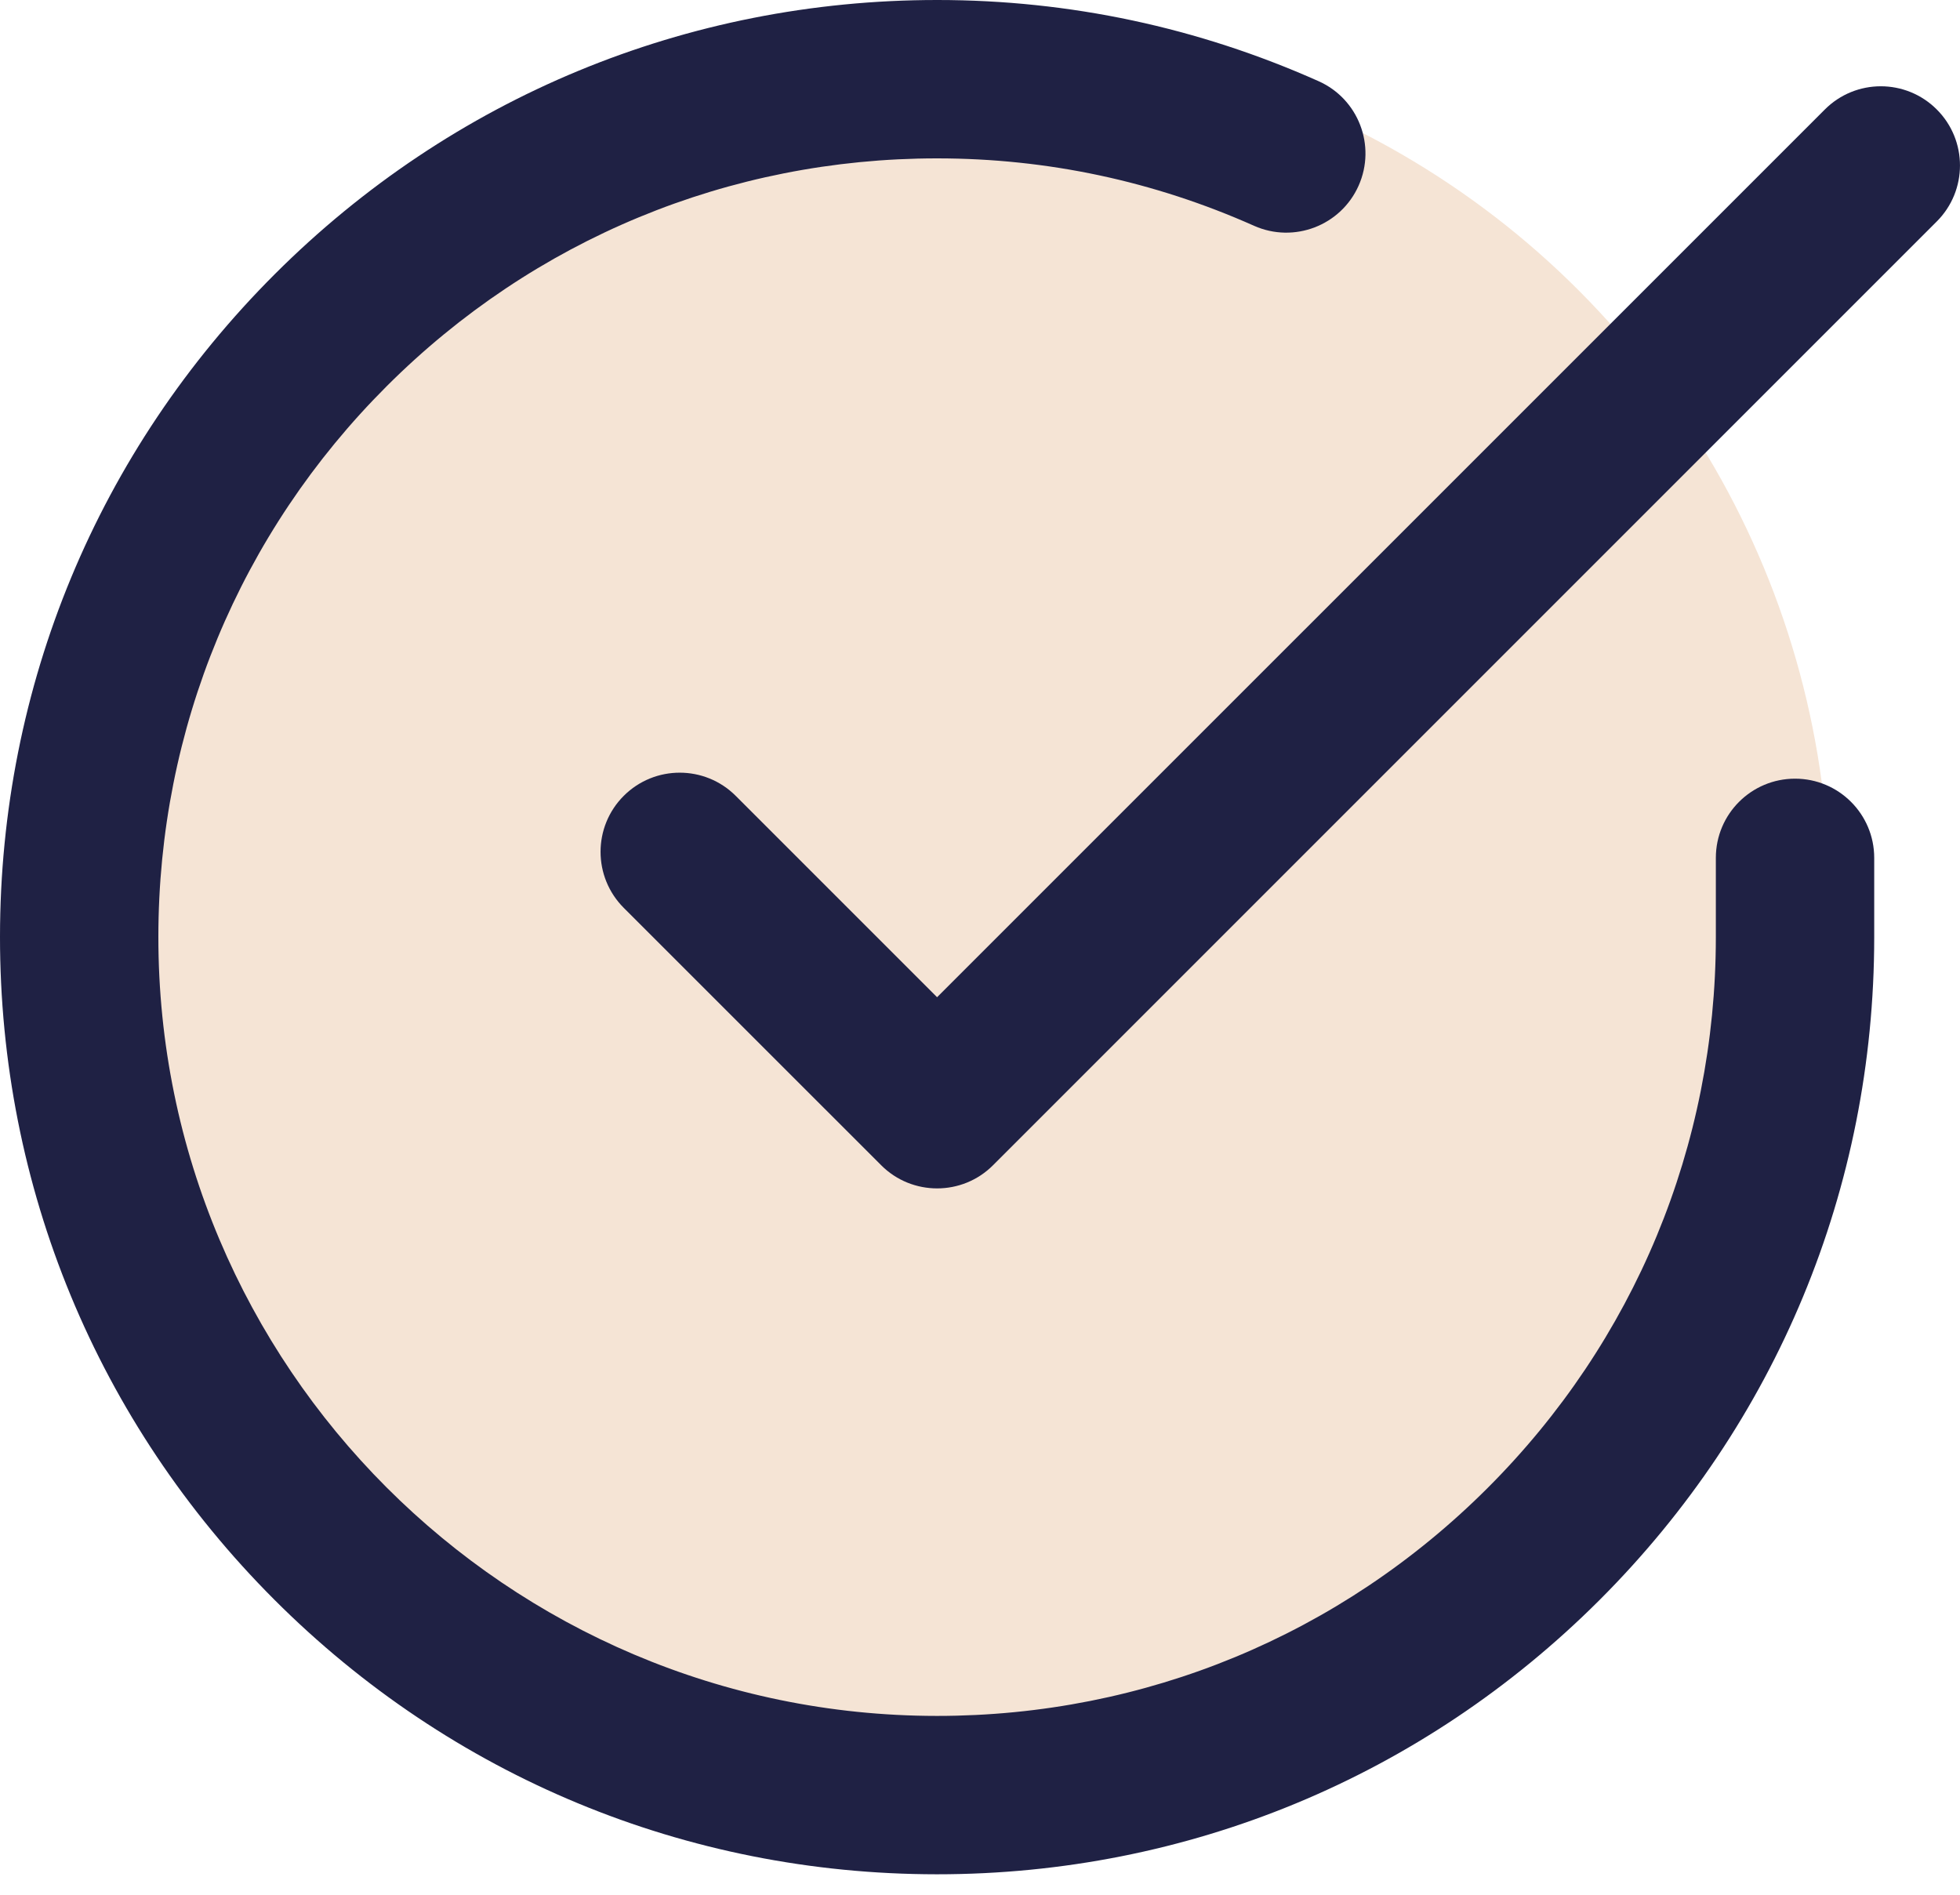
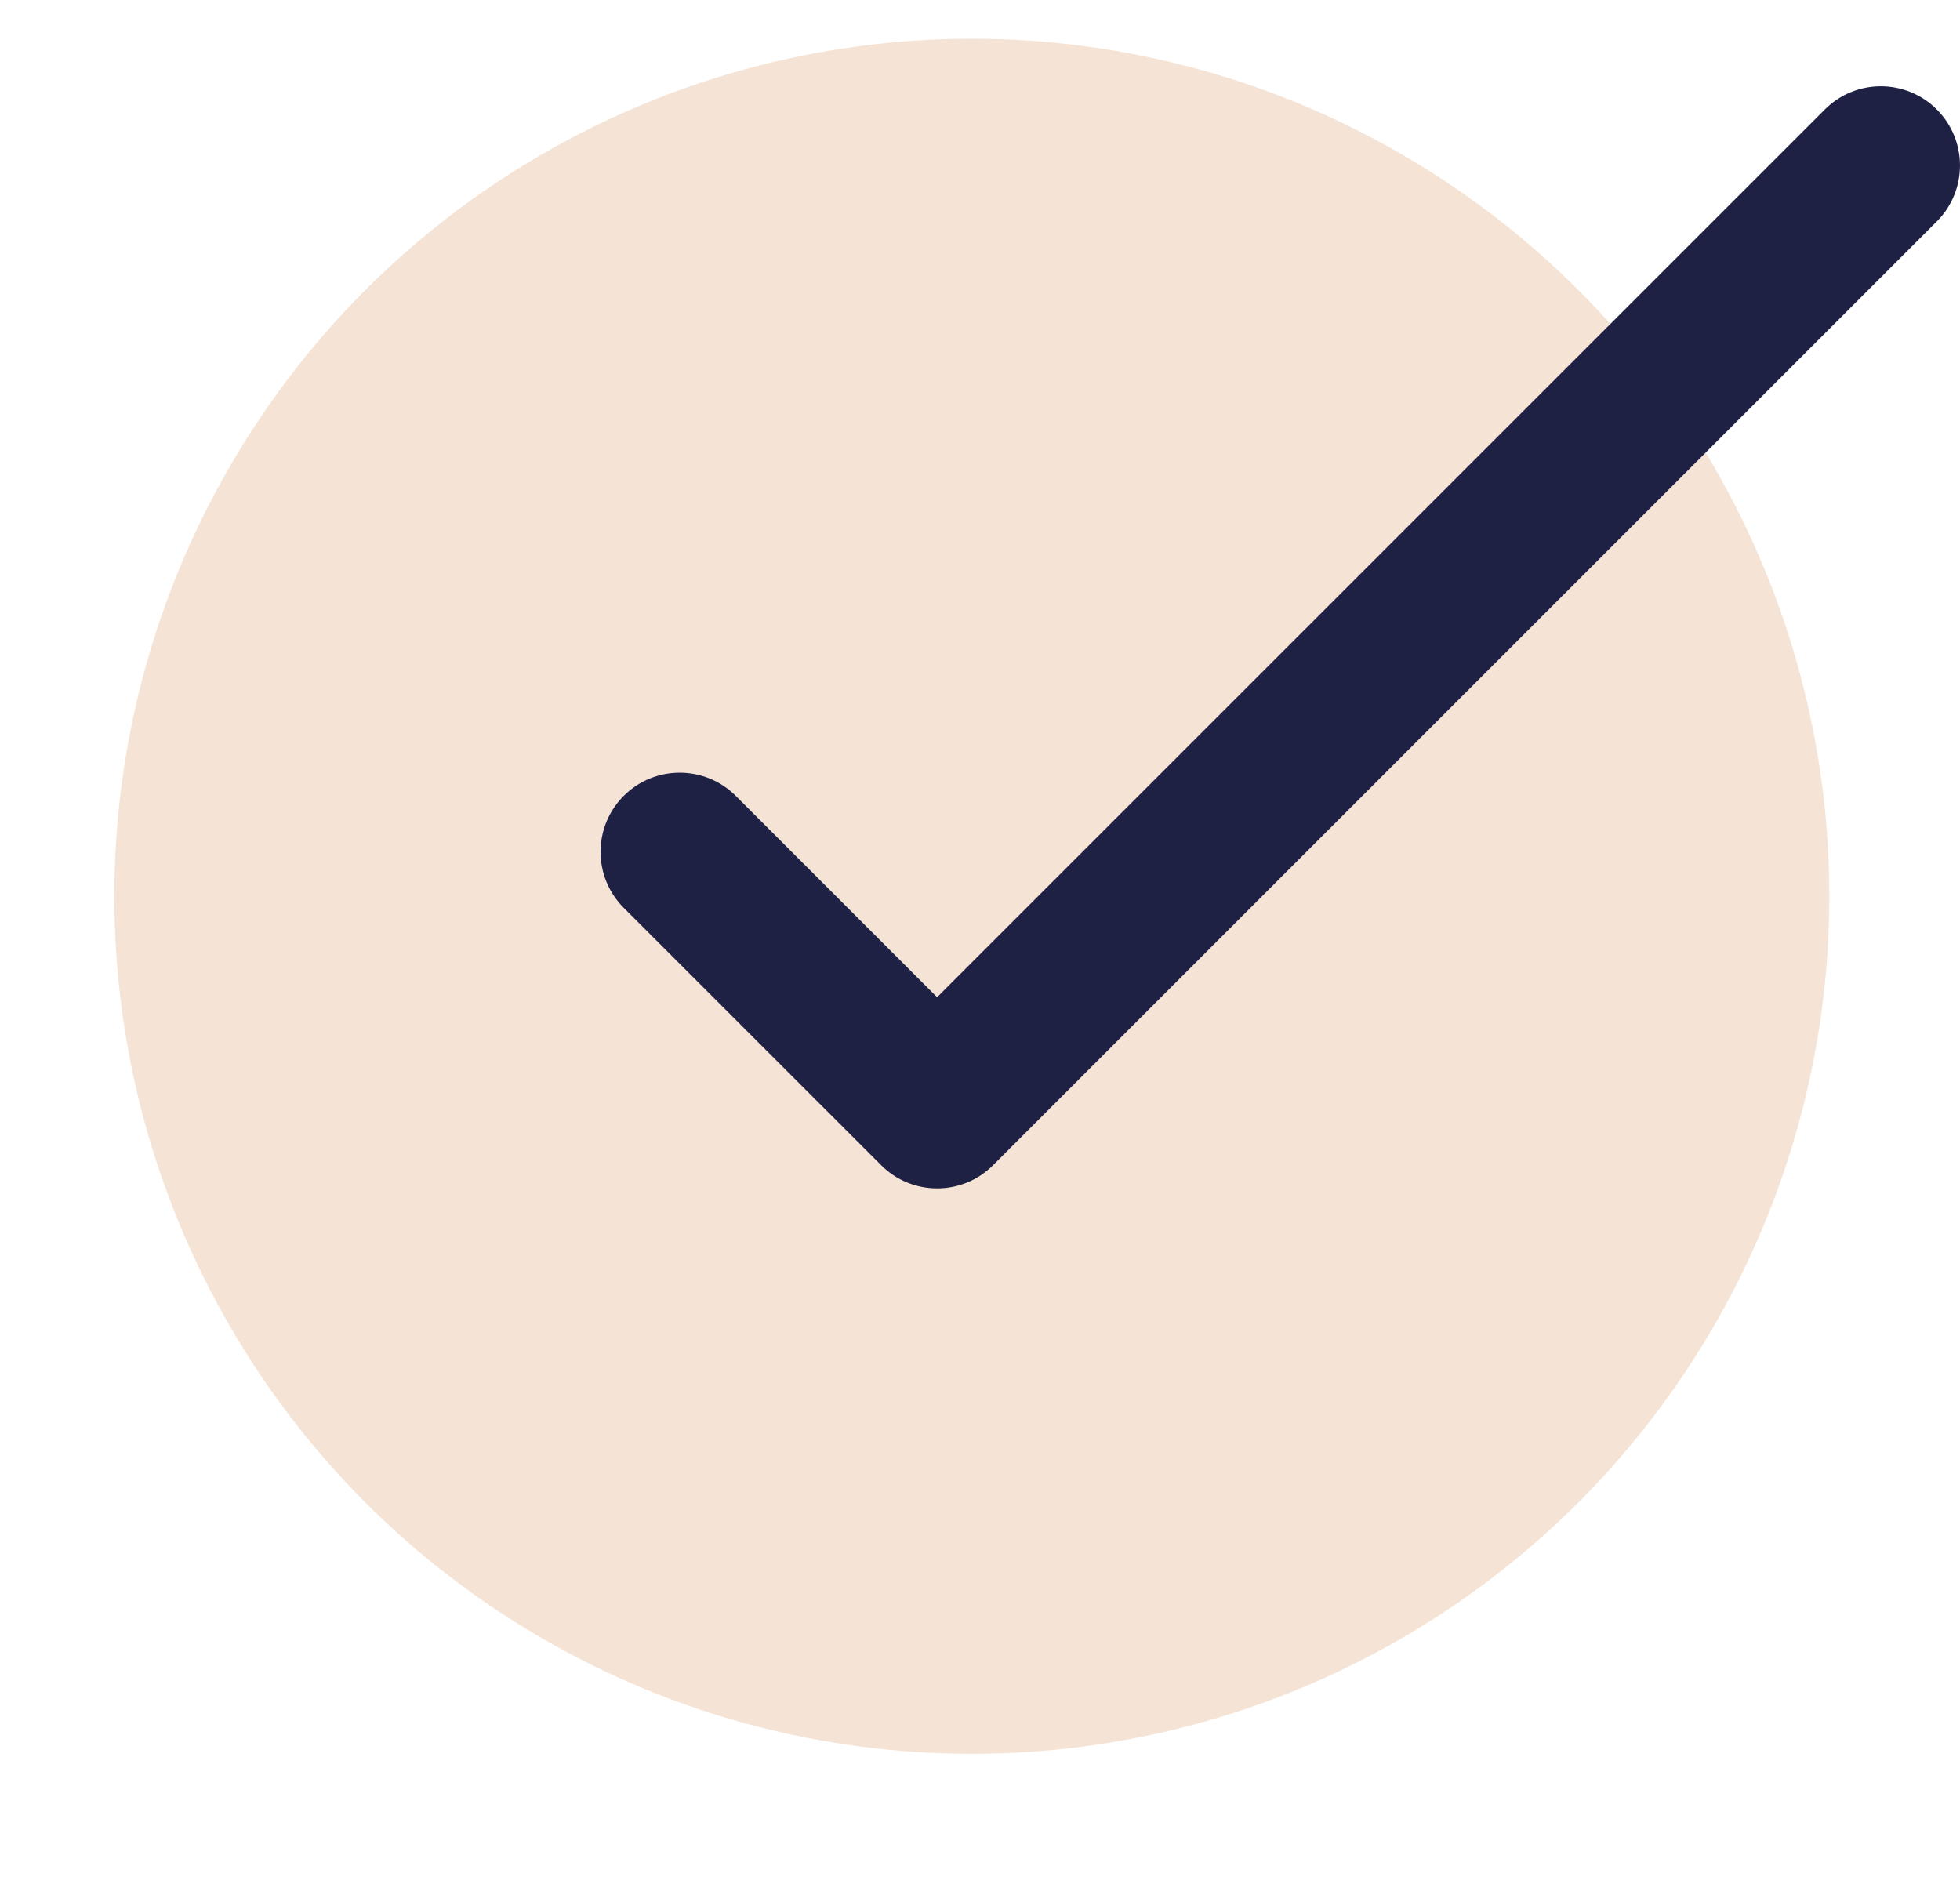
<svg xmlns="http://www.w3.org/2000/svg" width="30" height="29" viewBox="0 0 30 29" fill="none">
  <circle cx="14.875" cy="13.718" r="13.125" fill="#F5E4D5" />
-   <path d="M27.475 11.918C26.806 11.918 26.263 12.46 26.263 13.13V14.35C26.261 17.534 25.02 20.527 22.767 22.777C20.516 25.025 17.525 26.263 14.344 26.263C14.341 26.263 14.339 26.263 14.337 26.263C7.764 26.259 2.42 20.909 2.424 14.337C2.425 11.153 3.667 8.16 5.92 5.91C8.171 3.662 11.162 2.424 14.343 2.424C14.346 2.424 14.348 2.424 14.35 2.424C16.03 2.425 17.66 2.772 19.195 3.456C19.806 3.728 20.523 3.453 20.795 2.842C21.067 2.231 20.793 1.514 20.181 1.242C18.335 0.419 16.373 0.001 14.352 0C14.349 0 14.346 0 14.343 0C10.515 0 6.915 1.49 4.207 4.195C1.496 6.903 0.002 10.504 2.36279e-06 14.335C-0.002 18.166 1.488 21.769 4.195 24.48C6.903 27.191 10.504 28.685 14.335 28.687C14.338 28.687 14.341 28.687 14.344 28.687C18.172 28.687 21.771 27.197 24.48 24.492C27.191 21.784 28.685 18.183 28.687 14.351V13.13C28.687 12.46 28.144 11.918 27.475 11.918Z" fill="#1F2144" />
  <path d="M29.645 1.676C29.172 1.202 28.404 1.202 27.931 1.676L14.343 15.263L11.261 12.181C10.788 11.708 10.02 11.708 9.547 12.181C9.074 12.654 9.074 13.421 9.547 13.895L13.487 17.834C13.723 18.071 14.033 18.189 14.344 18.189C14.654 18.189 14.964 18.071 15.2 17.834L29.645 3.389C30.118 2.916 30.118 2.149 29.645 1.676Z" fill="#1F2144" />
</svg>